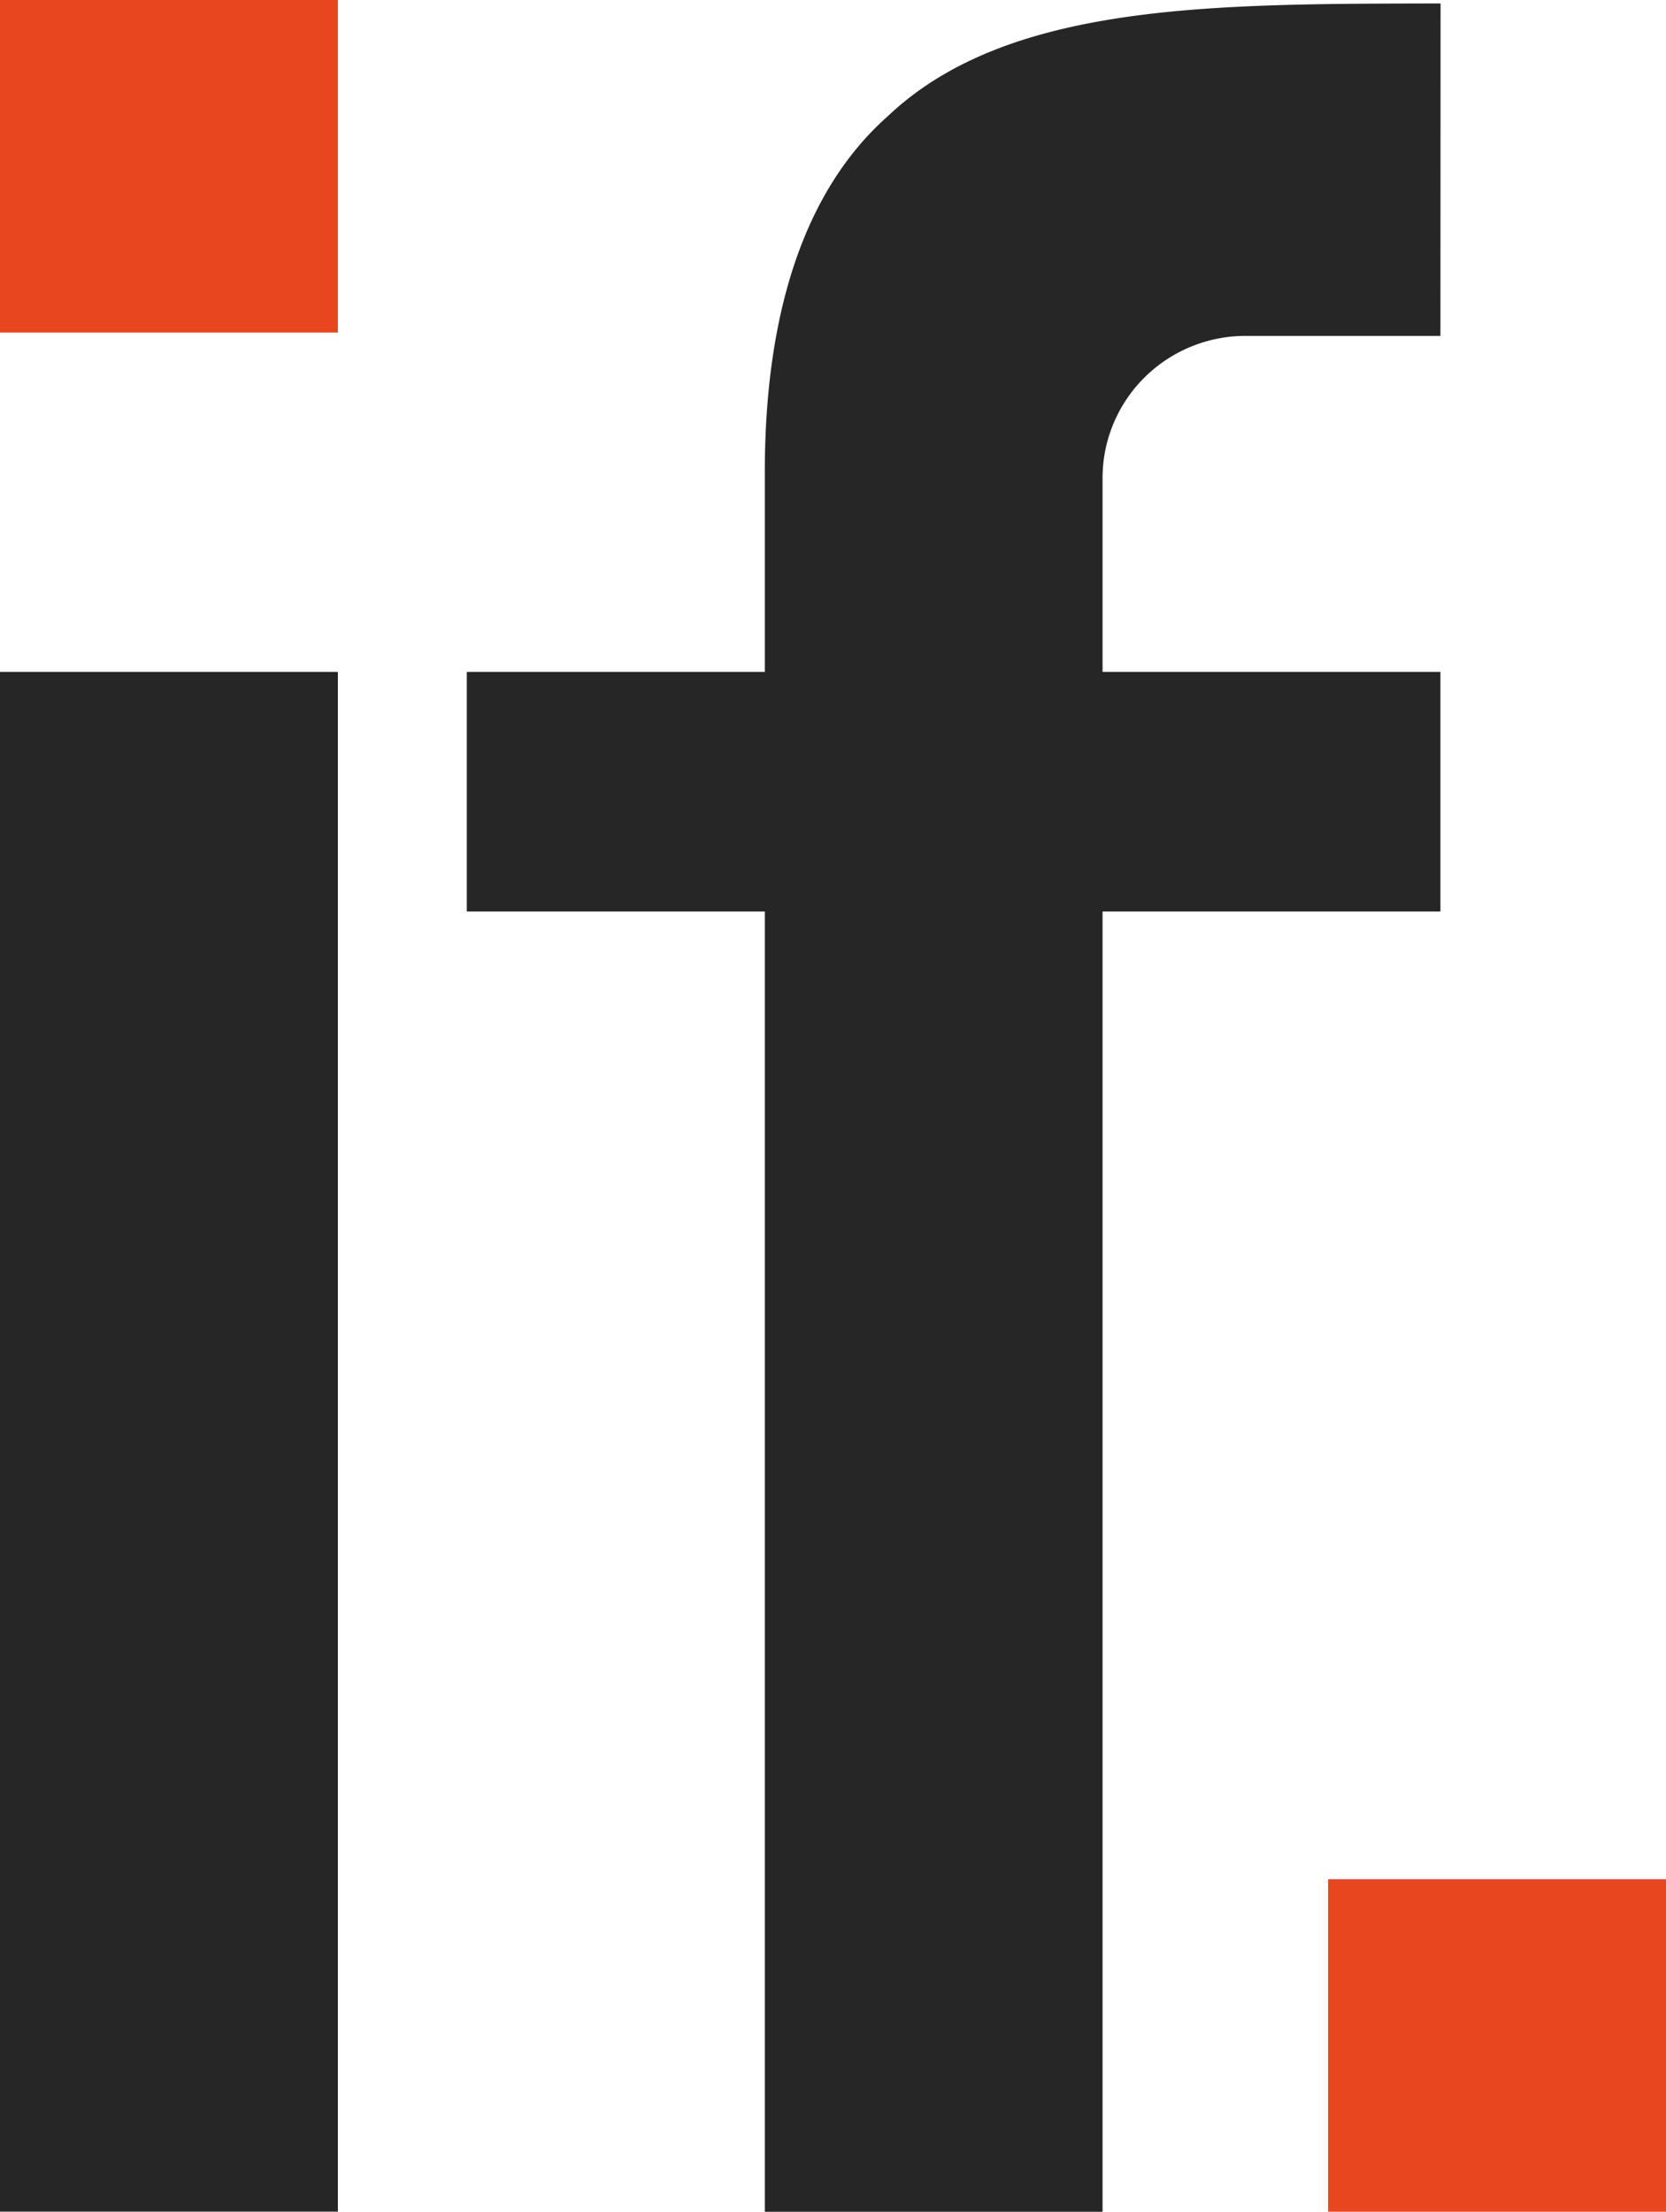
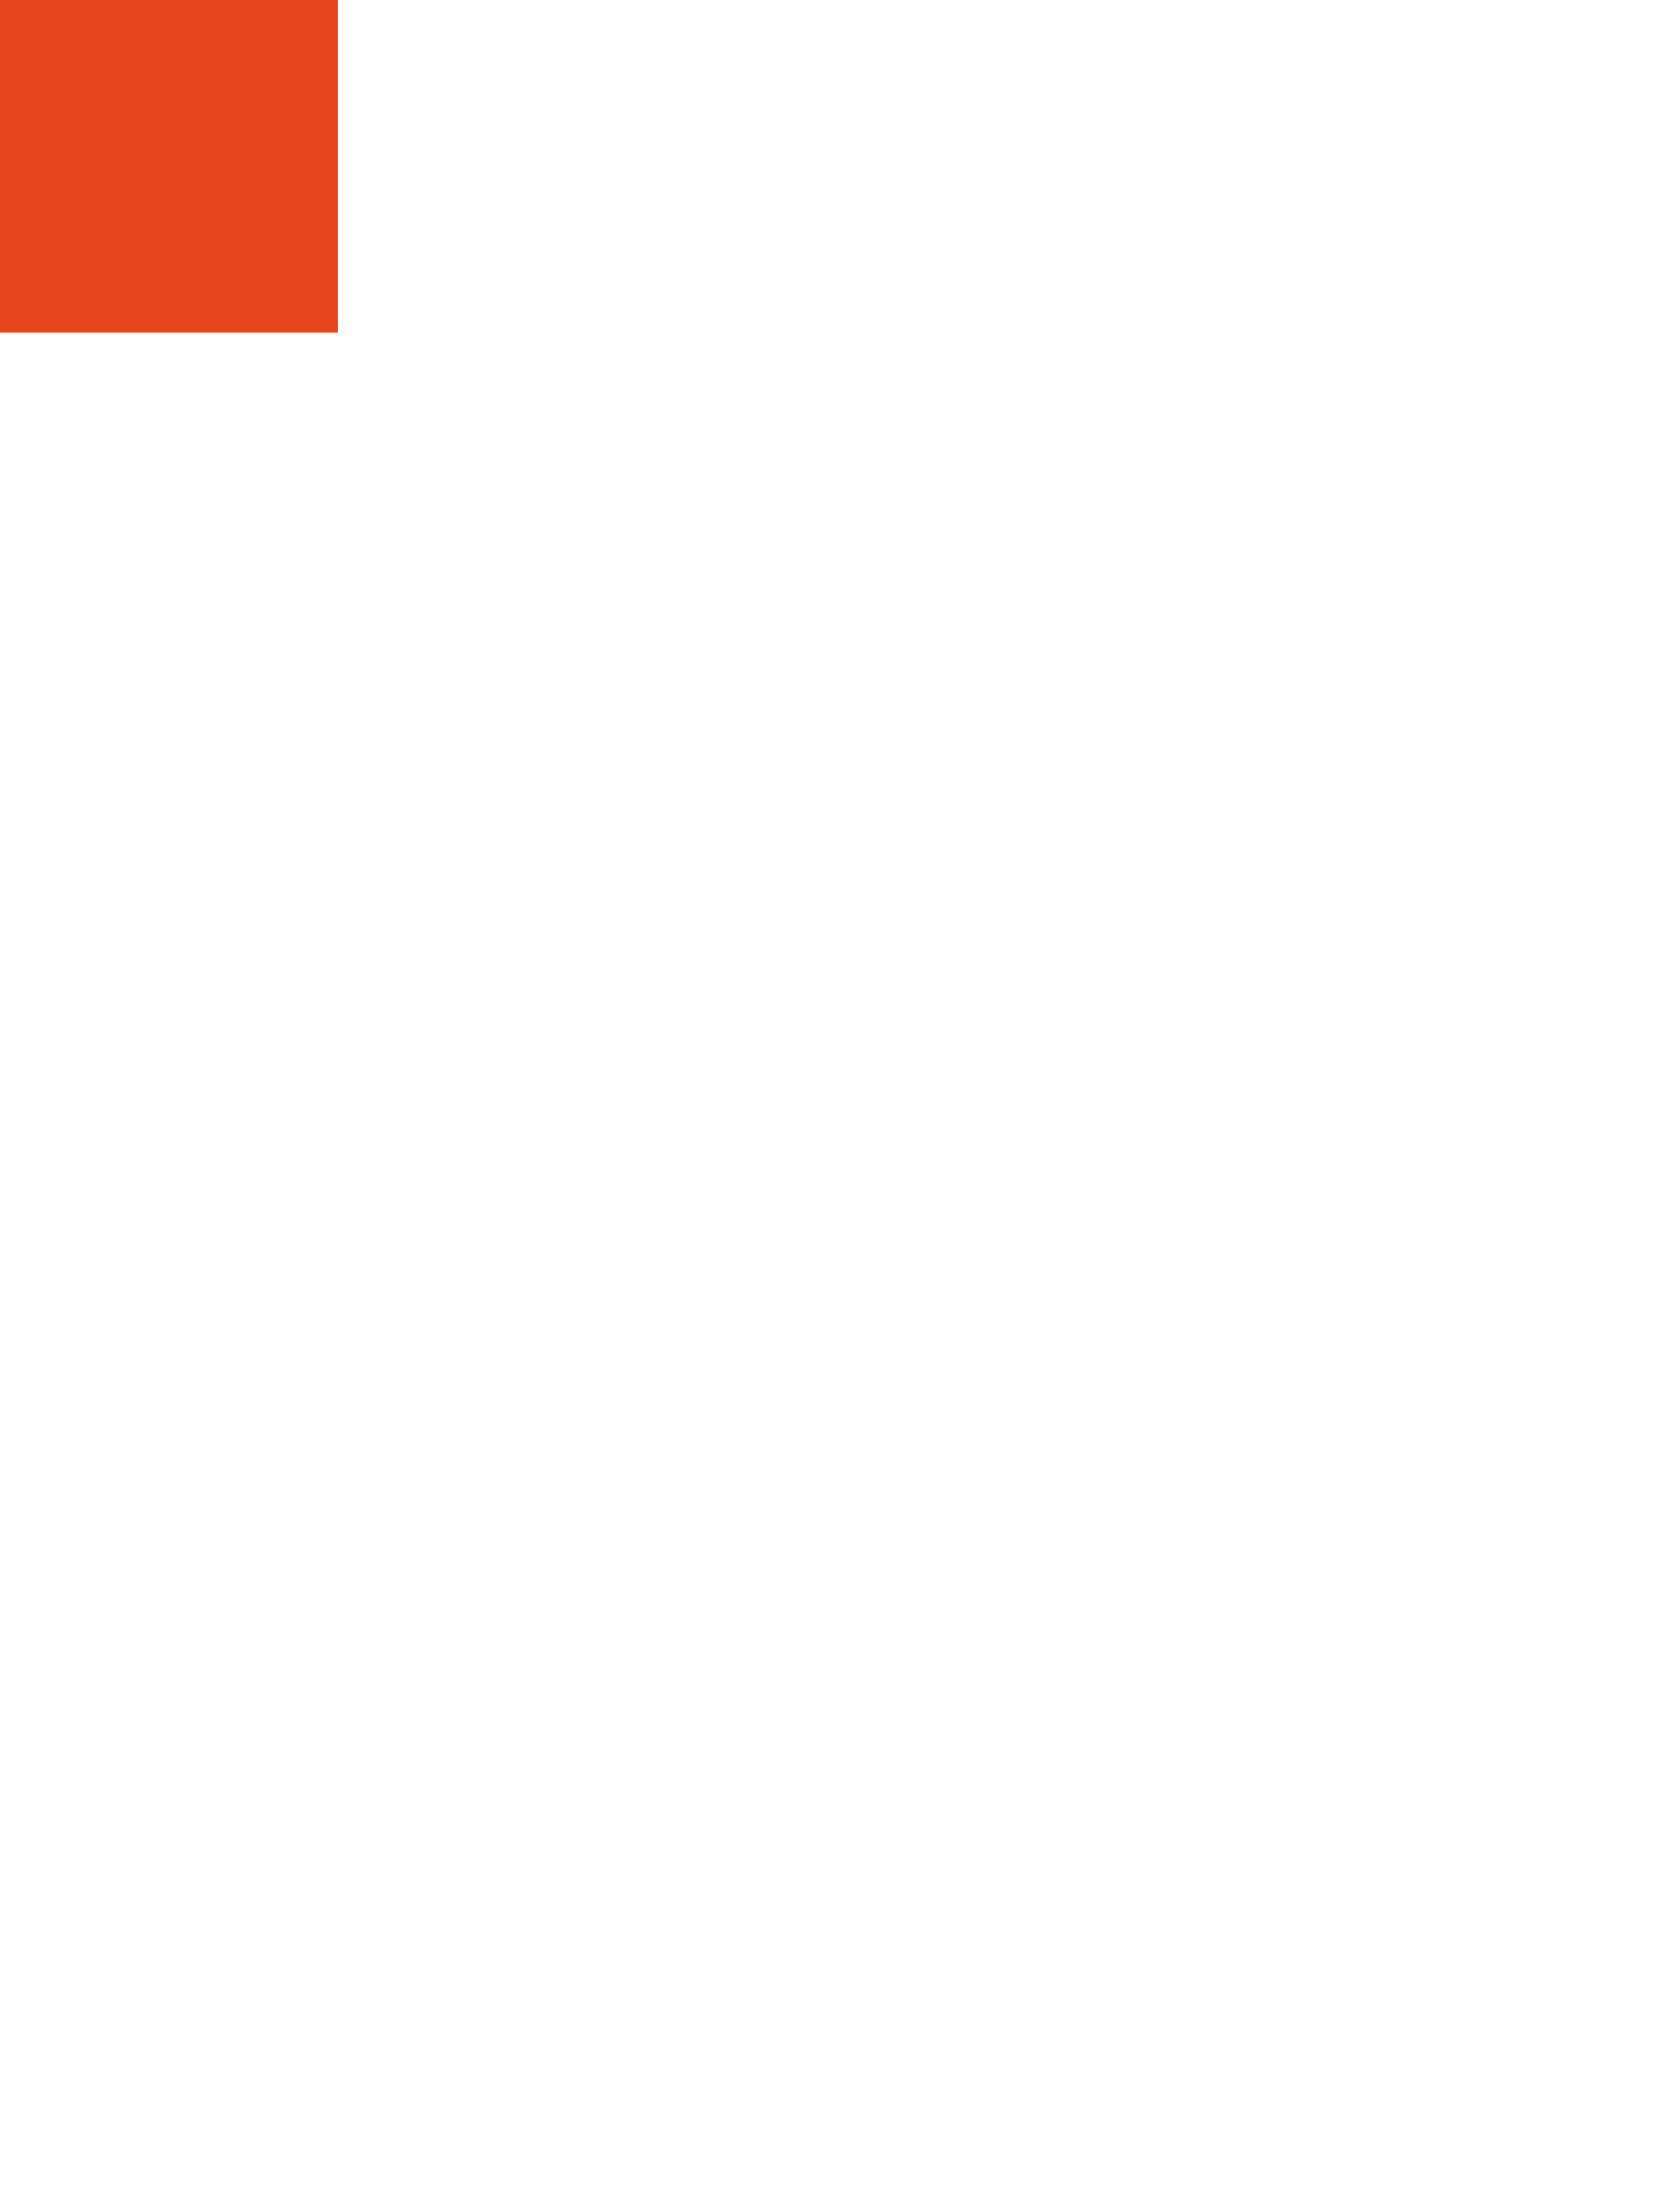
<svg xmlns="http://www.w3.org/2000/svg" width="266" height="353" fill="none" viewBox="0 0 266 353">
-   <path fill="#262626" d="M230.005.552c-36.383.073-69.114-.156-88.261 18-13.268 11.746-19.63 31.34-19.63 56.803v31.882H74.53v38.24h47.584V353h53.925V145.477h53.945v-38.24h-53.945V76.459a22.527 22.527 0 0 1 1.731-8.832 22.668 22.668 0 0 1 5.054-7.47 22.85 22.85 0 0 1 7.582-4.93 22.985 22.985 0 0 1 8.916-1.614h30.662l.021-53.06ZM53.945 107.237H0v245.742h53.945V107.237Z" />
-   <path fill="#E7461F" d="M53.945 0H0v53.071h53.945V0ZM266 299.918h-53.945v53.071H266v-53.071Z" />
+   <path fill="#E7461F" d="M53.945 0H0v53.071h53.945V0ZM266 299.918v53.071H266v-53.071Z" />
</svg>